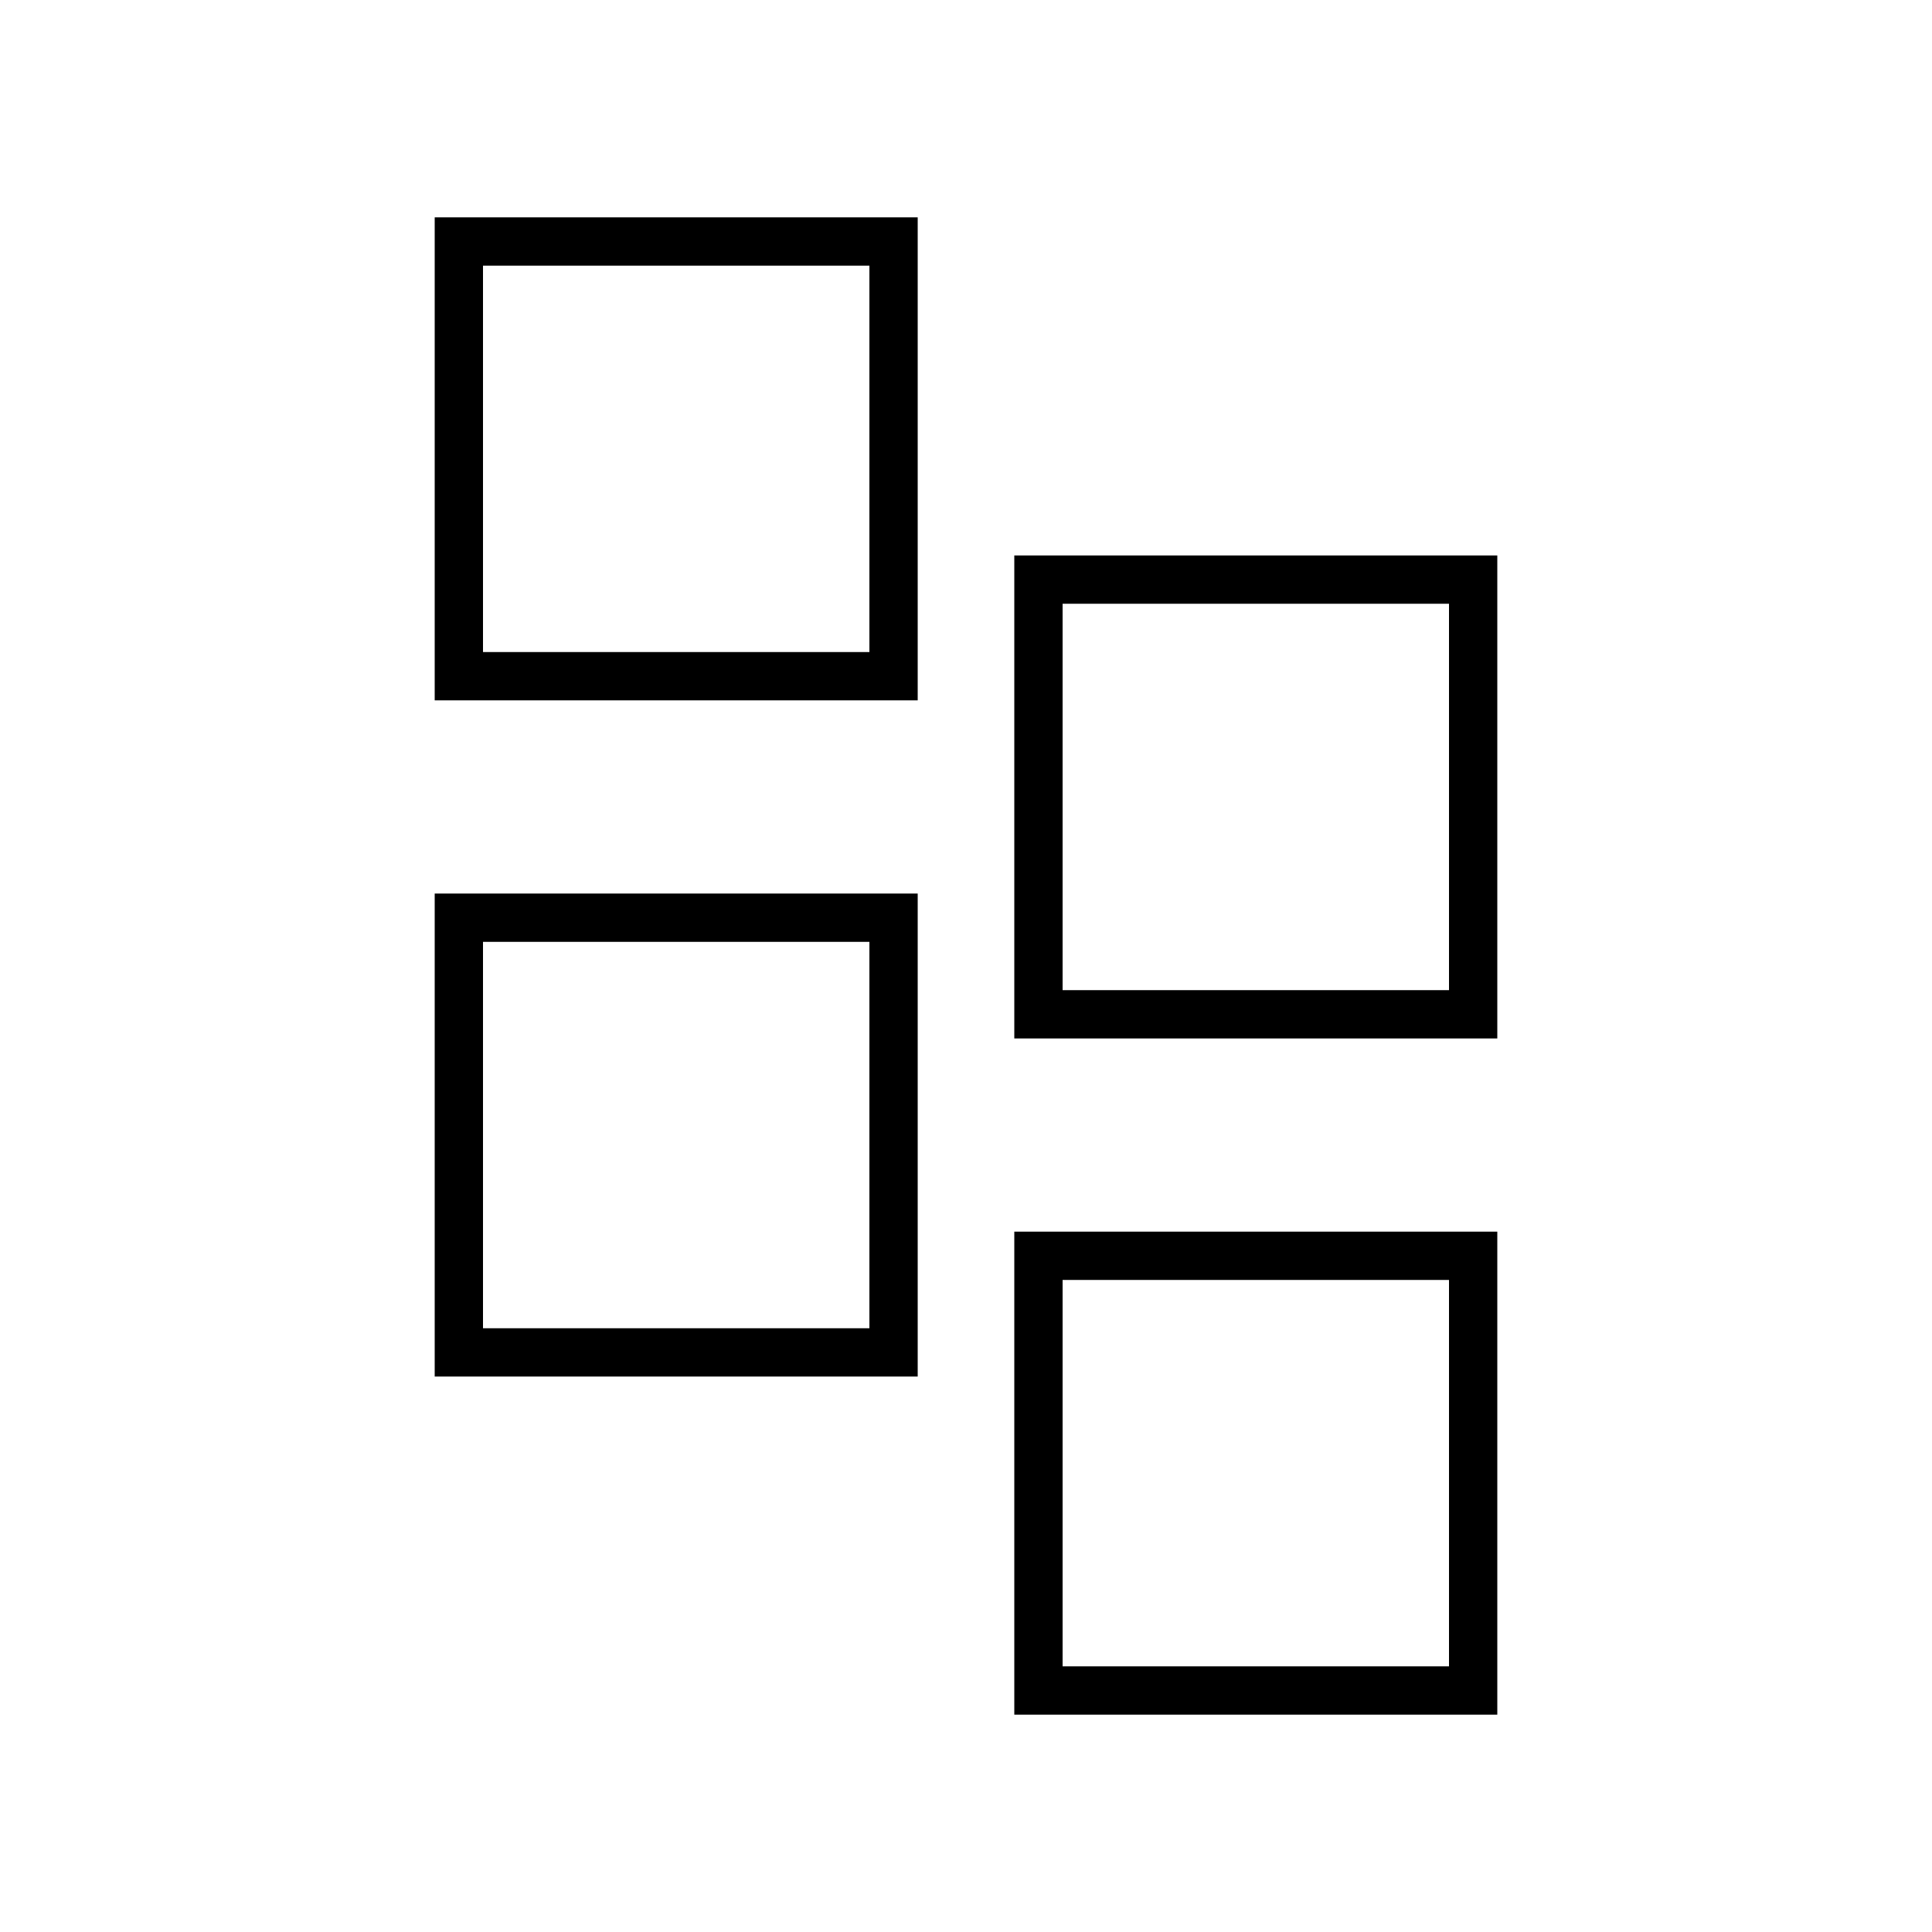
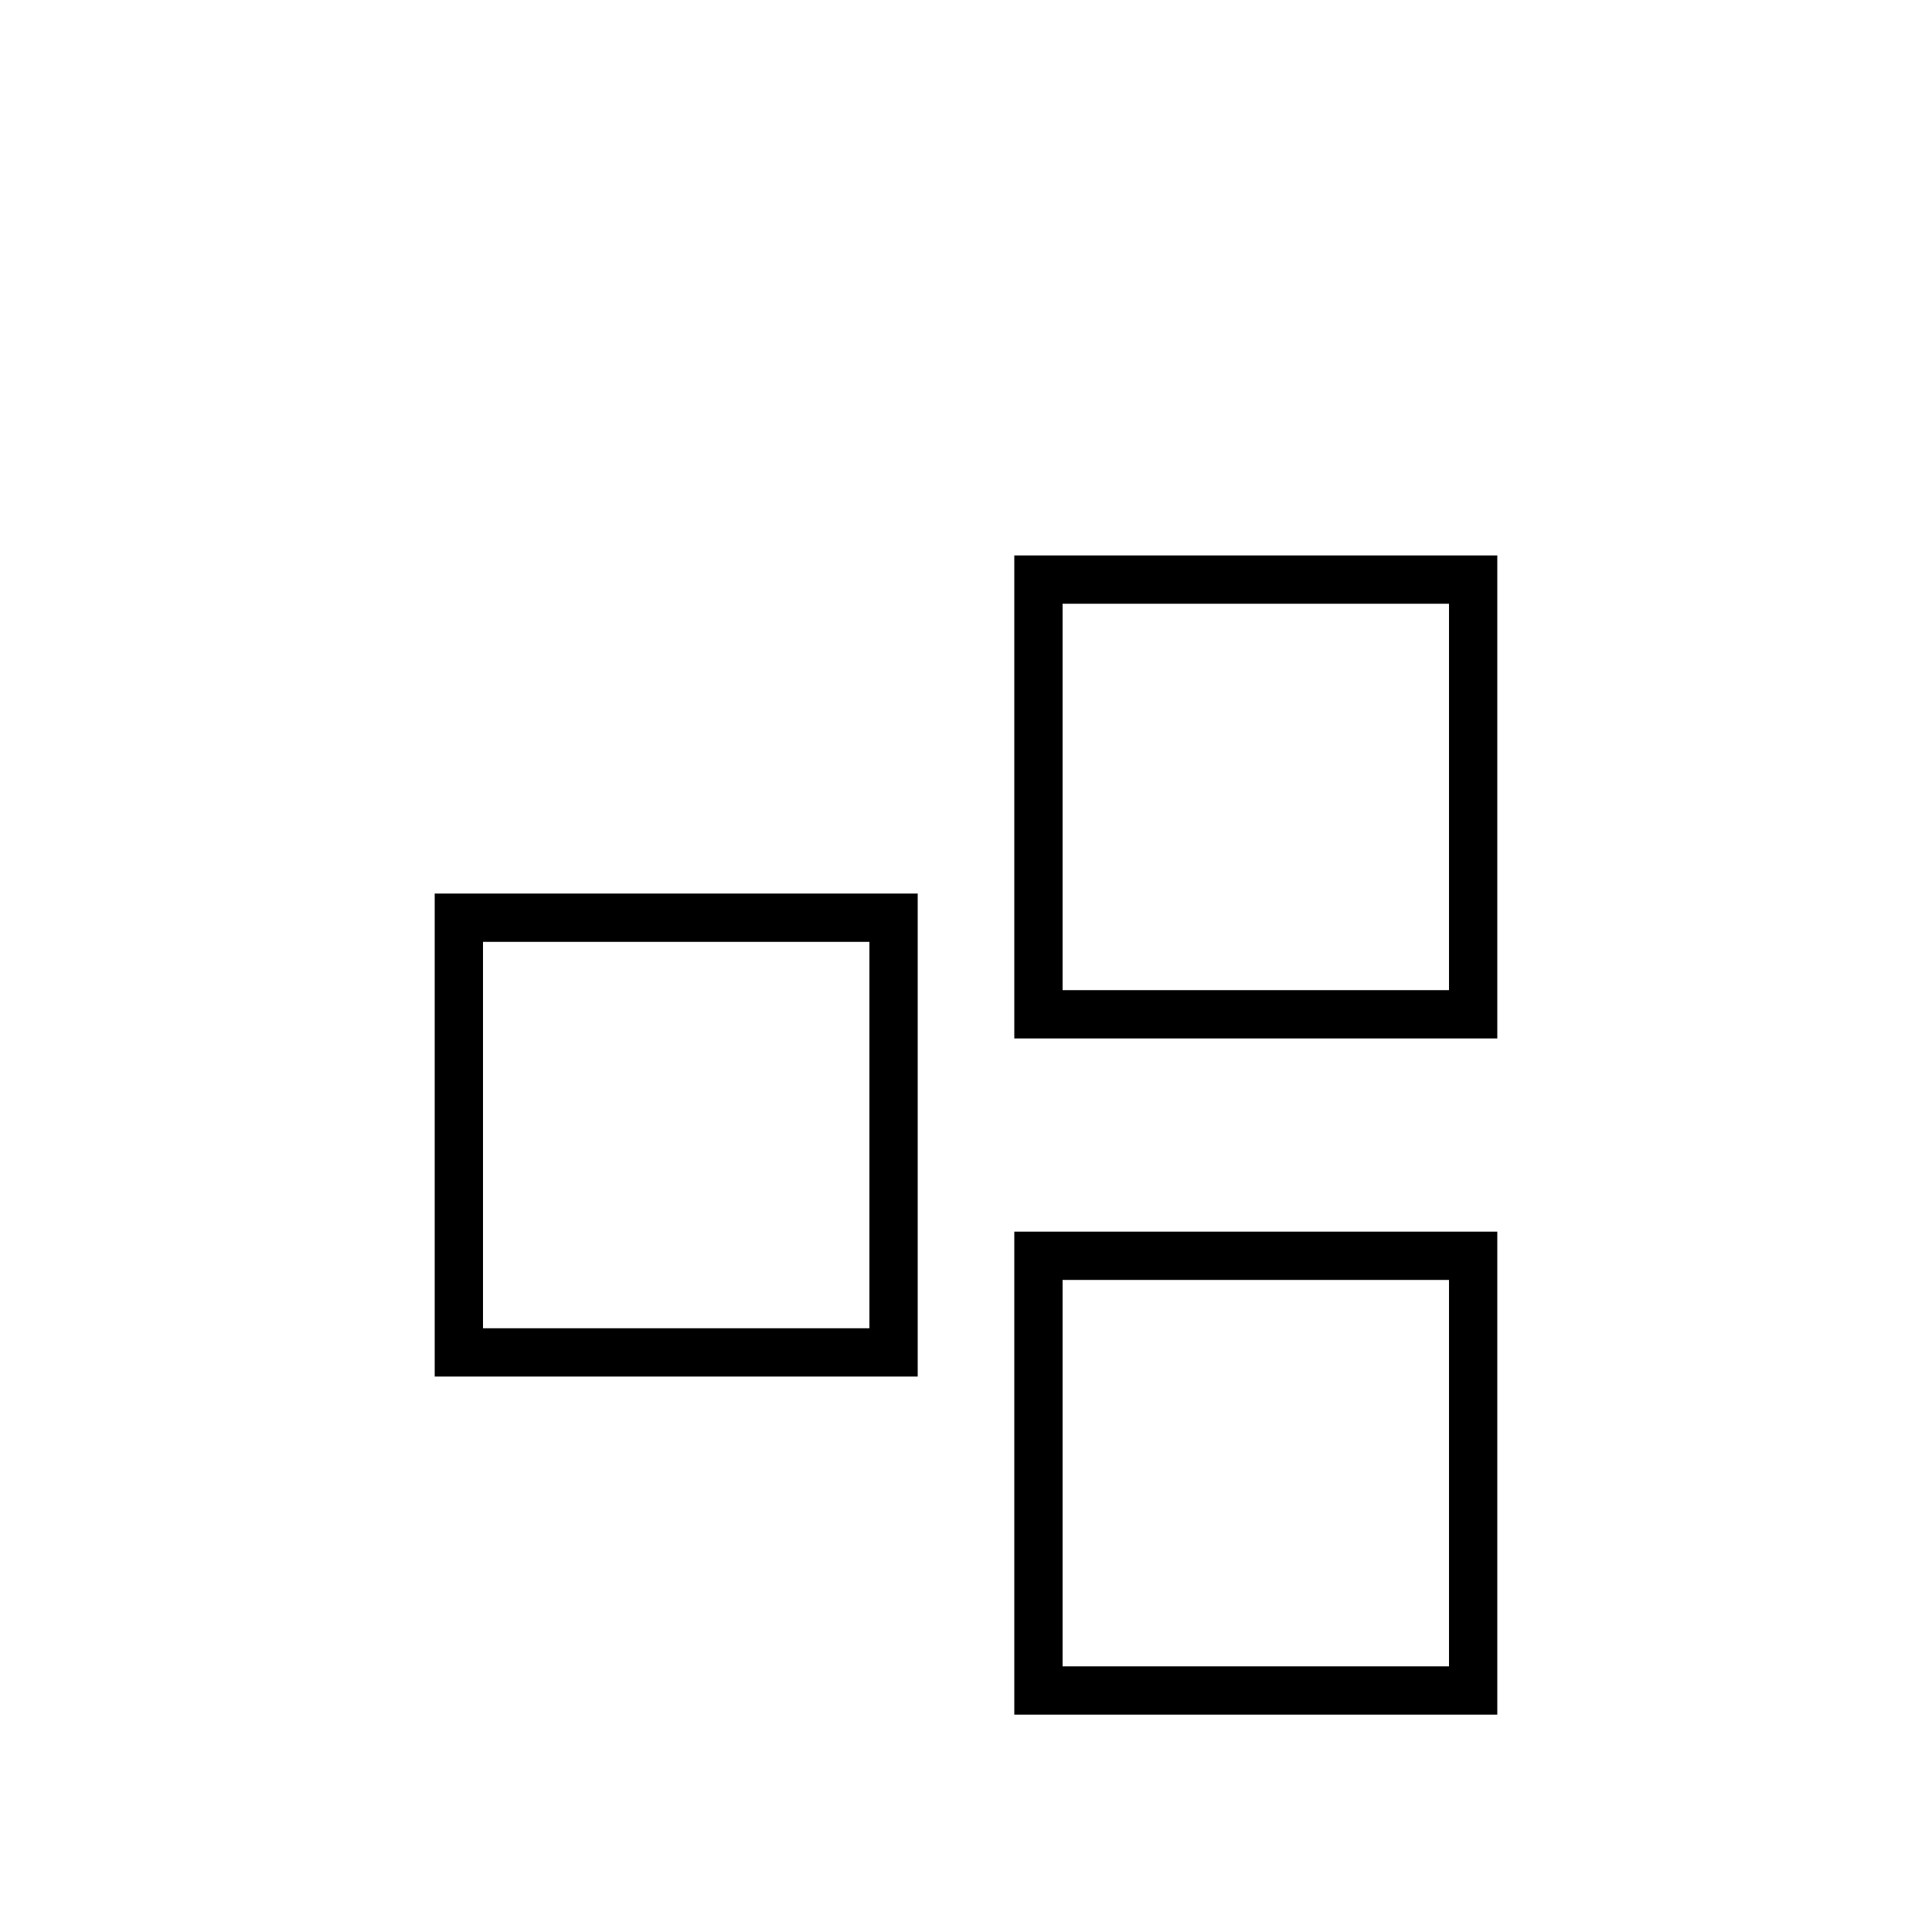
<svg xmlns="http://www.w3.org/2000/svg" version="1.1" id="Livello_1" x="0px" y="0px" width="40px" height="40px" viewBox="0 0 40 40" style="enable-background:new 0 0 40 40;" xml:space="preserve">
  <style type="text/css">
	.st0{fill:none;}
	.st1{fill:none;stroke:#000000;}
</style>
  <g id="Rectangle_378">
-     <rect x="9" y="4.5" class="st0" width="10" height="10" />
-     <rect x="9.5" y="5" class="st1" width="9" height="9" />
-   </g>
+     </g>
  <g id="Rectangle_379" transform="translate(12 7)">
    <rect x="9" y="4.5" class="st0" width="10" height="10" />
    <rect x="9.5" y="5" class="st1" width="9" height="9" />
  </g>
  <g id="Rectangle_380" transform="translate(0 14)">
    <rect x="9" y="4.5" class="st0" width="10" height="10" />
    <rect x="9.5" y="5" class="st1" width="9" height="9" />
  </g>
  <g id="Rectangle_381" transform="translate(12 21)">
    <rect x="9" y="4.5" class="st0" width="10" height="10" />
    <rect x="9.5" y="5" class="st1" width="9" height="9" />
  </g>
</svg>